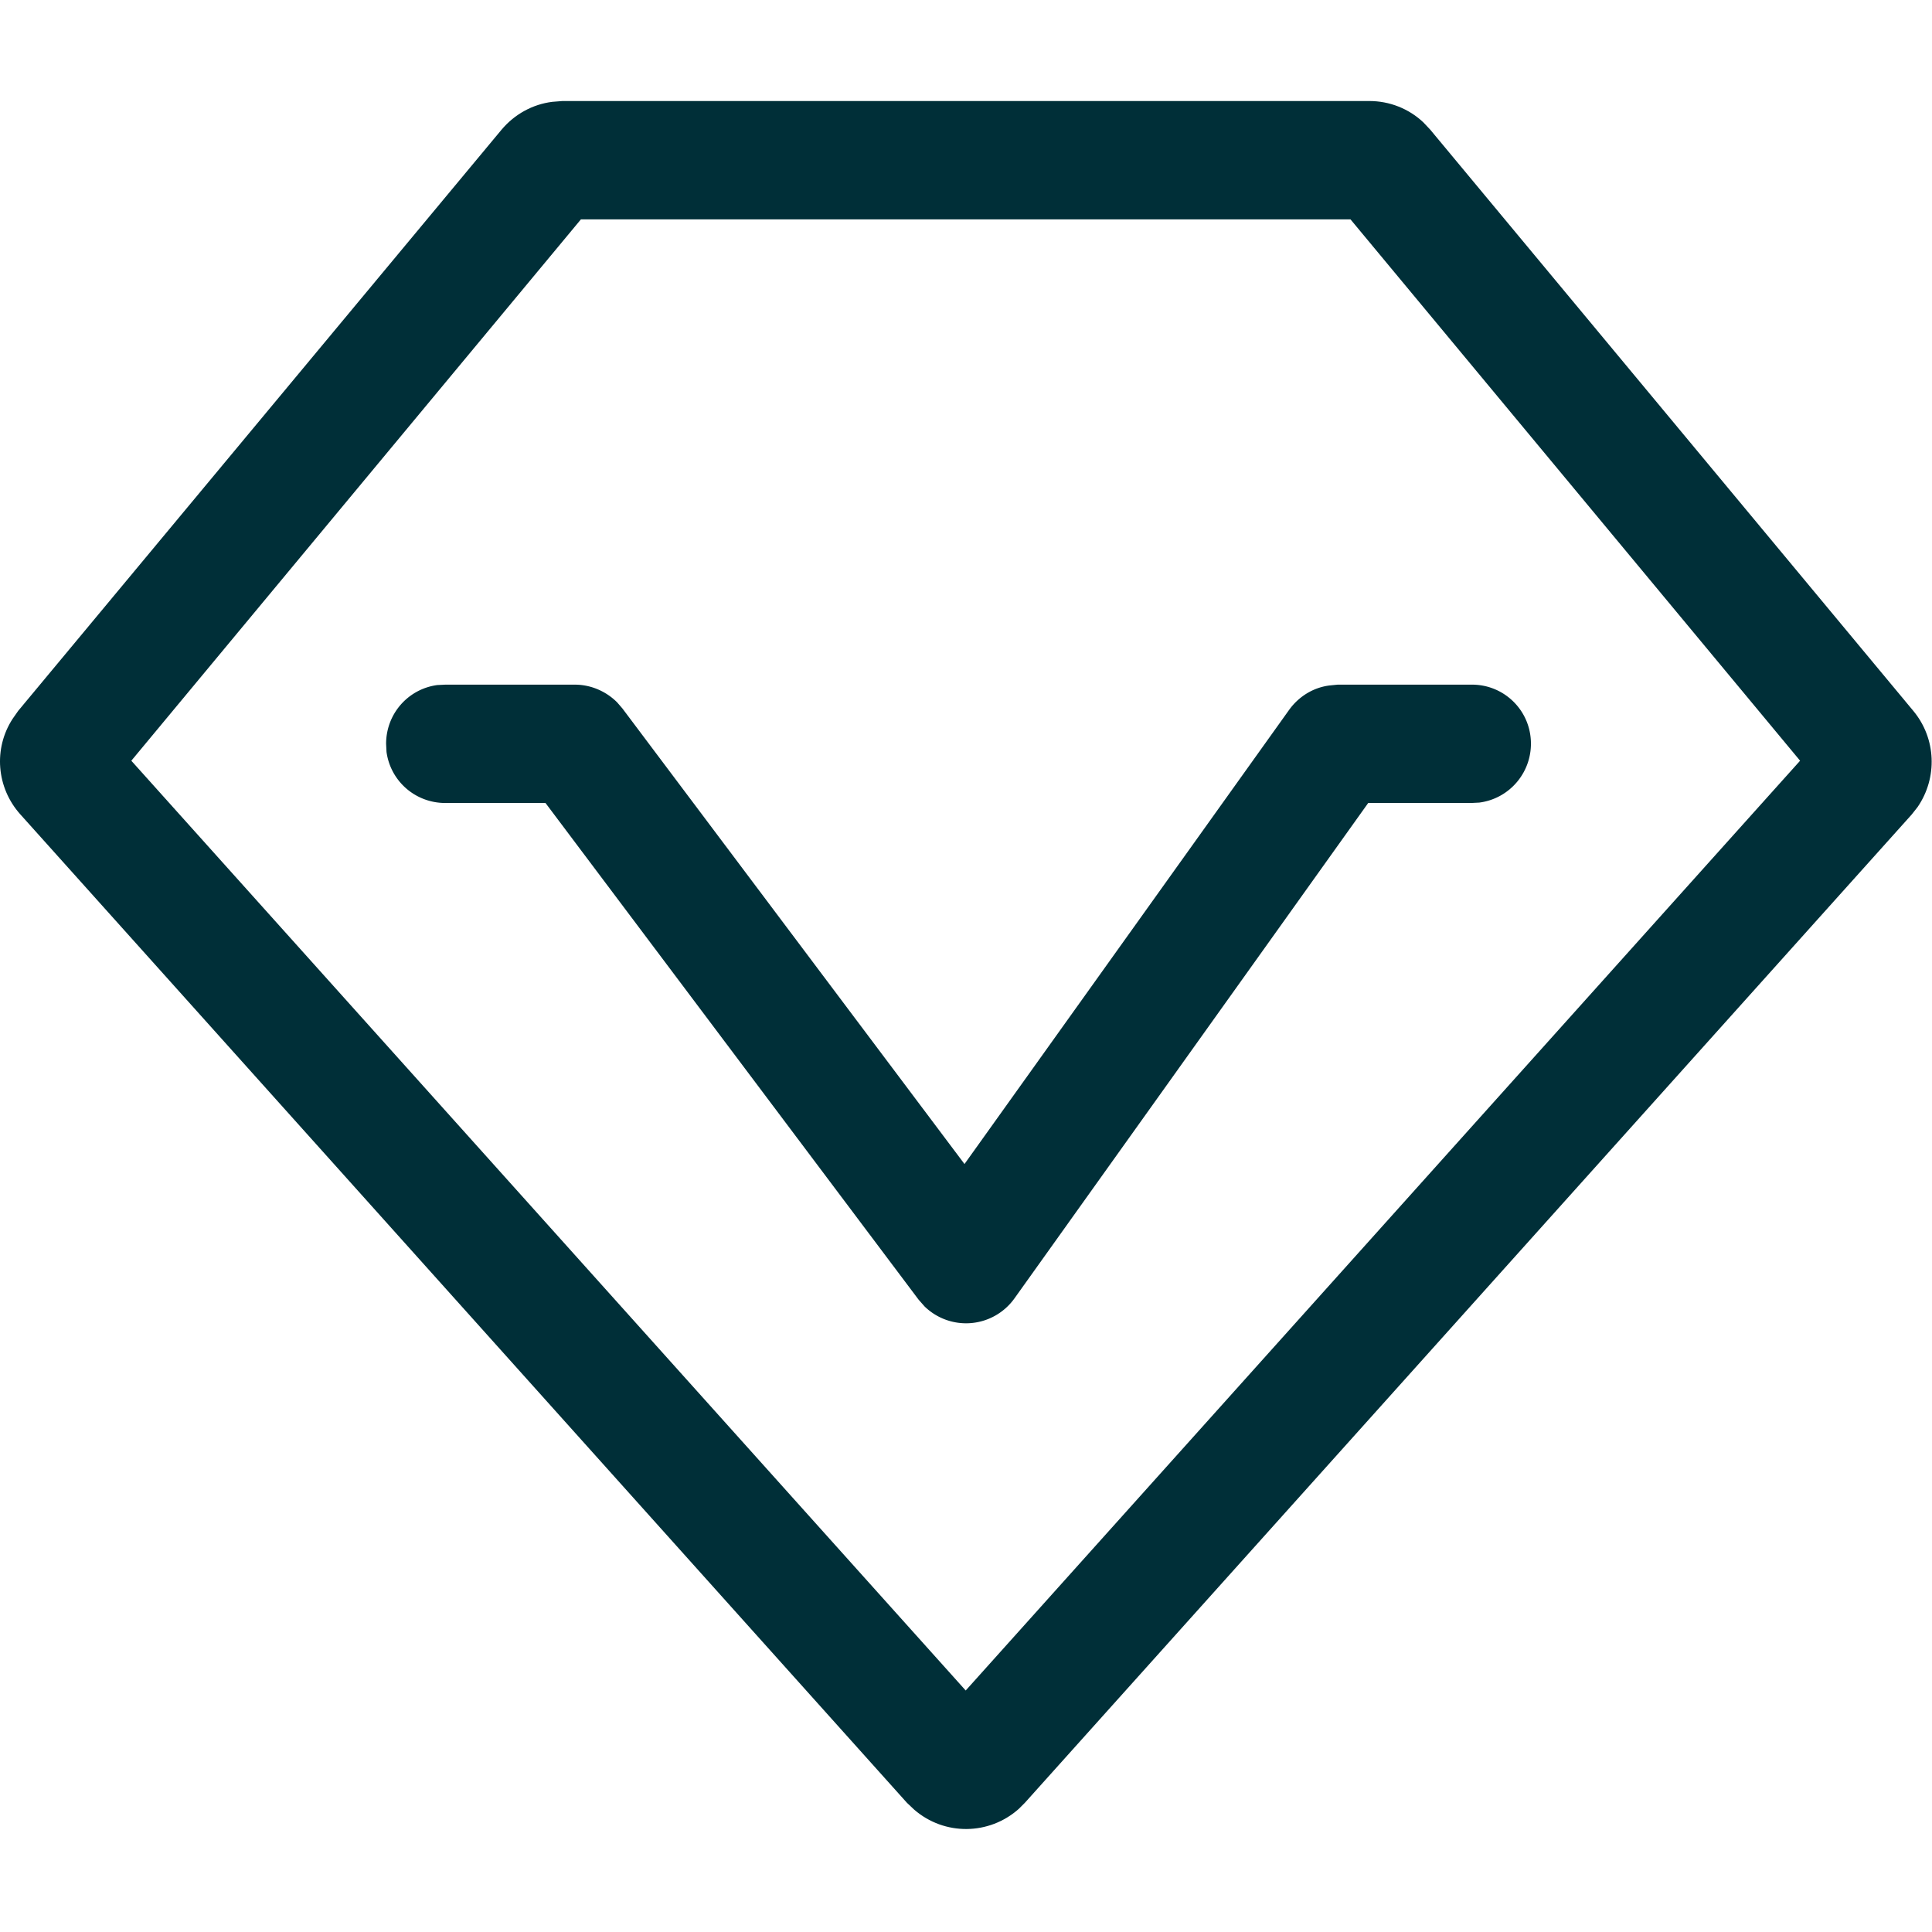
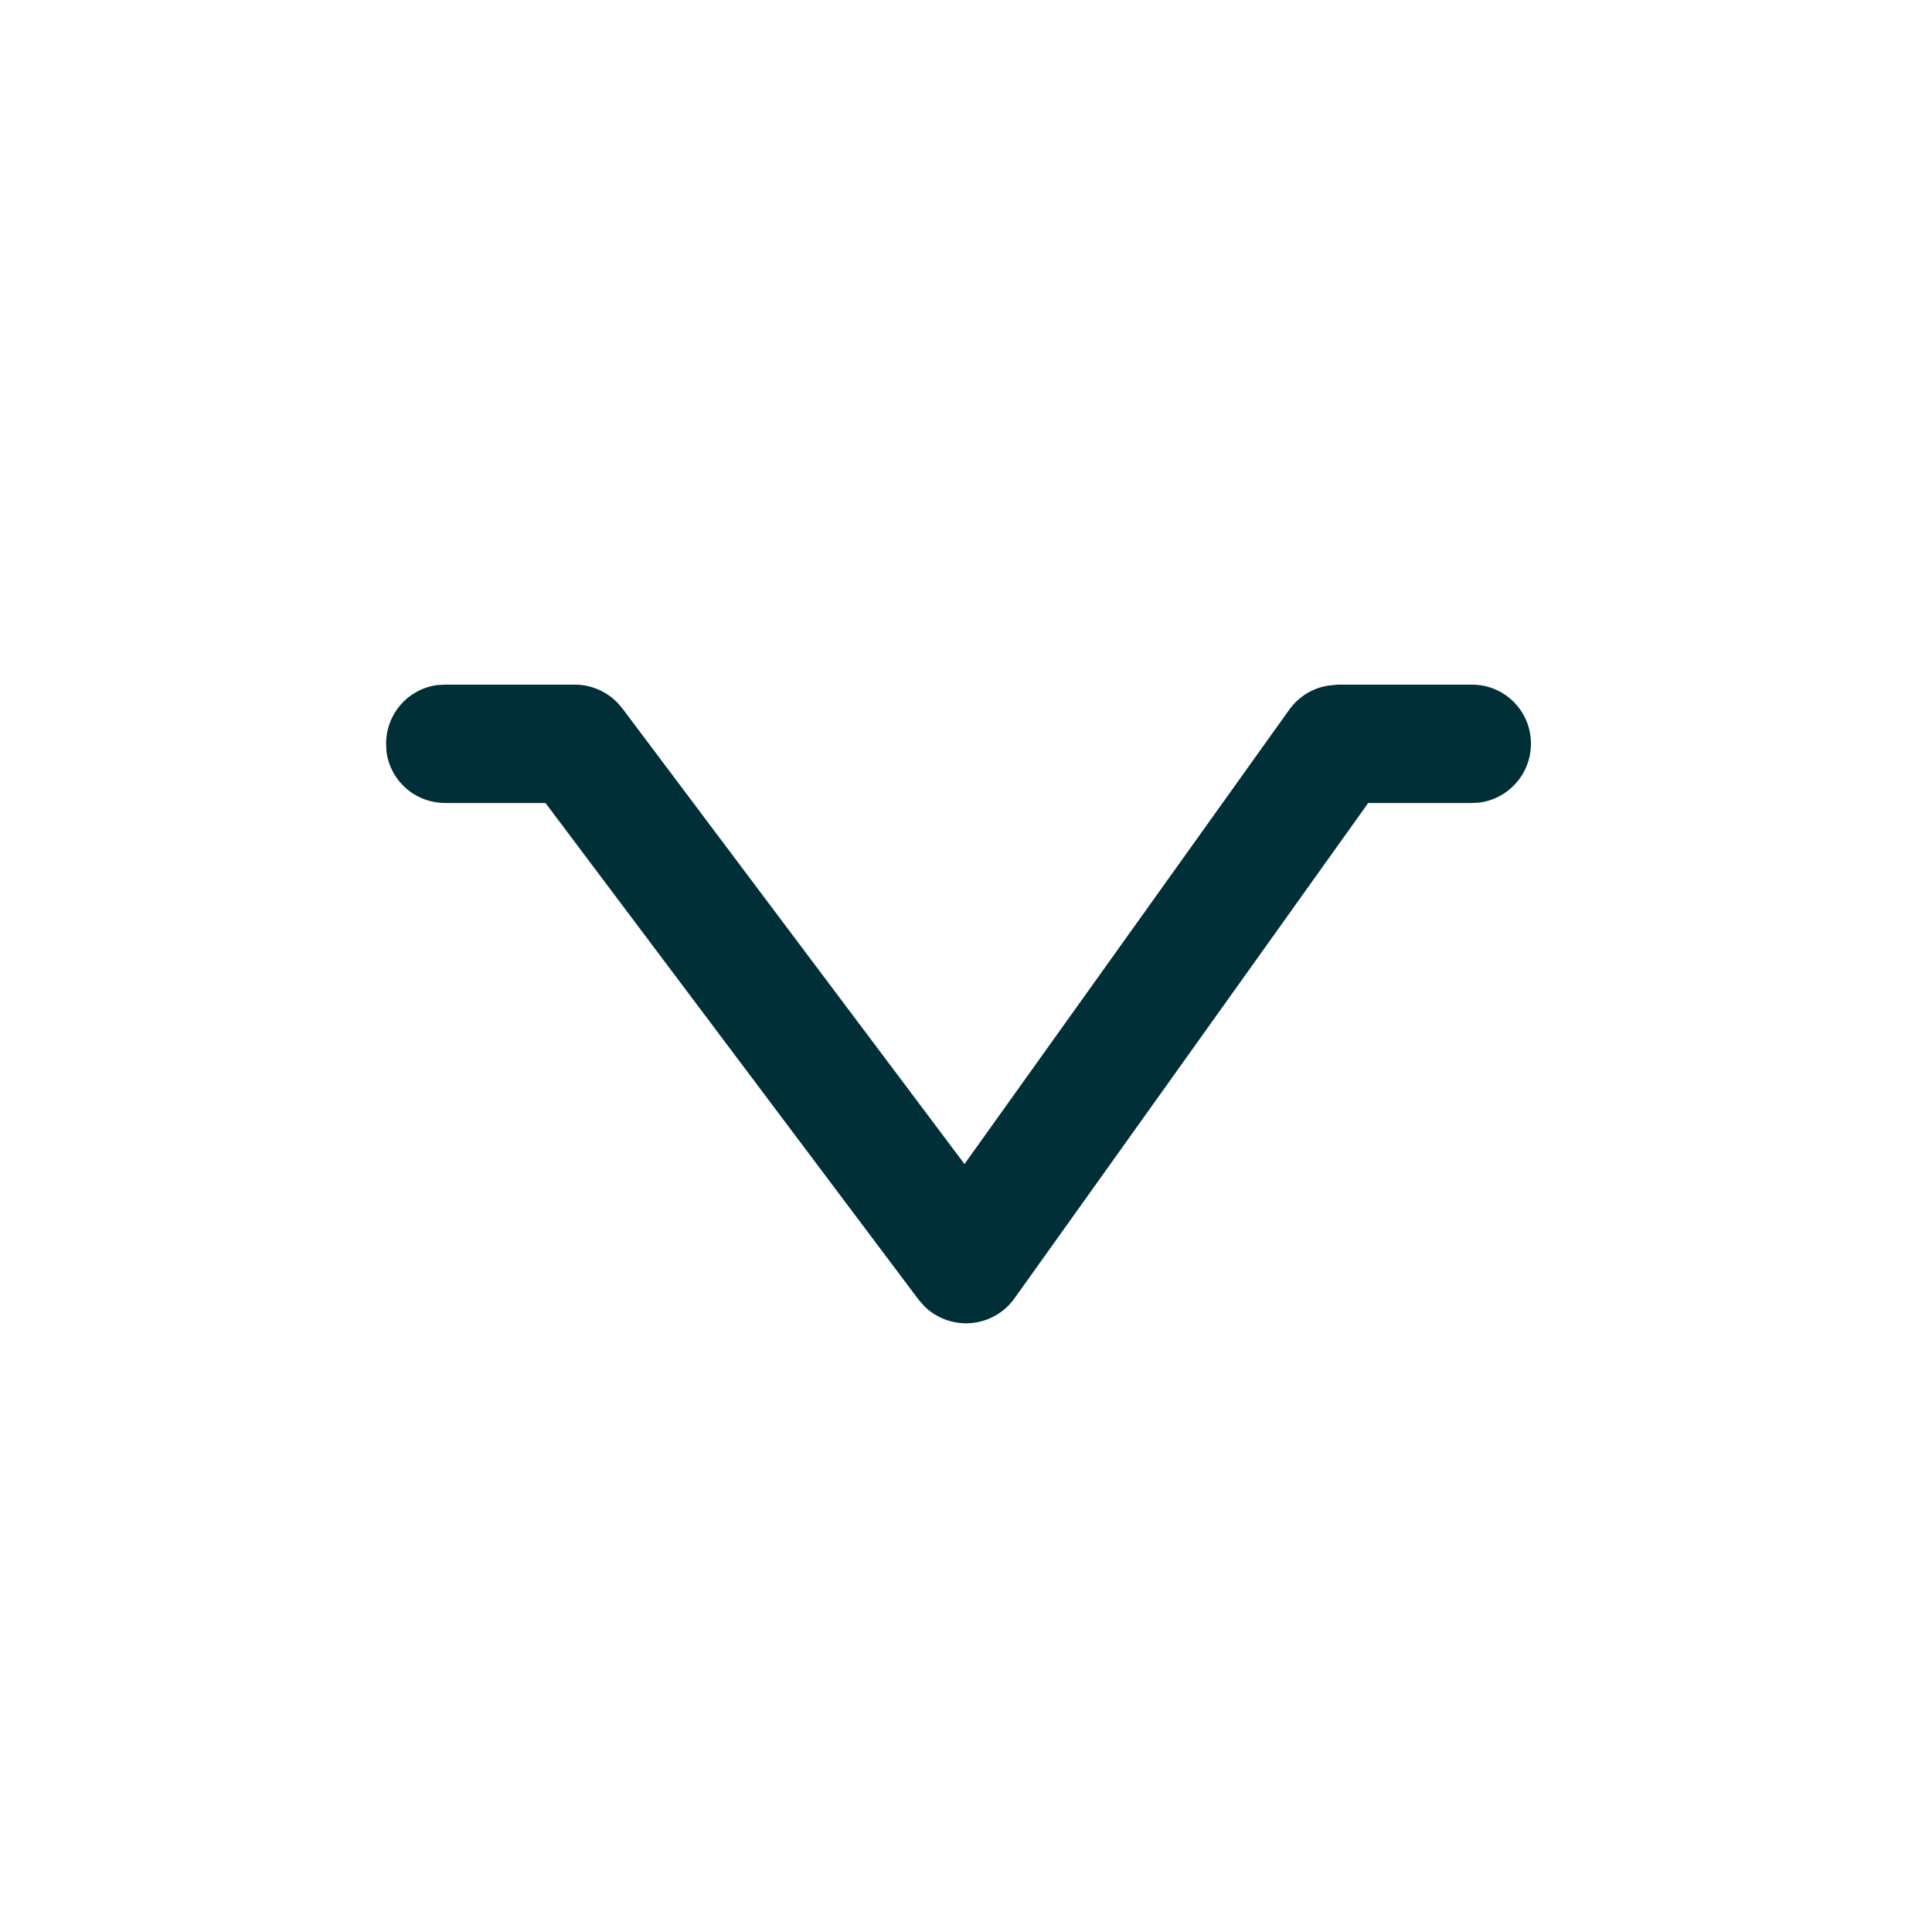
<svg xmlns="http://www.w3.org/2000/svg" t="1667964752311" class="icon" viewBox="0 0 1024 1024" version="1.1" p-id="6850" width="200" height="200" fill="#002f38">
-   <path d="M725.816 53.547c10.667 0 20.907 4.053 28.587 11.307l3.627 3.84 256.213 308.267c11.947 14.507 12.8 35.2 2.133 50.773l-3.2 4.053-469.973 523.733-3.2 3.2c-15.787 14.08-39.467 14.293-55.467 0.427l-3.84-3.627L10.723 431.573c-12.587-14.08-14.293-34.773-4.053-50.56l2.987-4.267L265.869 68.693c6.827-8.107 16.427-13.44 26.88-14.72l5.333-0.427h427.733z m-10.027 62.72H307.896L69.603 403.2 511.843 896l442.24-492.8L715.789 116.267z m0 0" p-id="6851" />
  <path d="M304.696 362.88c8.32 0 16.427 3.413 22.4 9.387l2.773 3.2 181.333 241.493 172.16-240.853c5.12-7.04 12.8-11.733 21.333-12.8l4.267-0.427h70.827c16.64-0.213 30.507 12.587 31.573 29.227 1.067 16.64-10.88 31.147-27.307 33.28l-4.267 0.213h-54.613L537.656 688.213a31.531 31.531 0 0 1-47.573 4.267l-3.2-3.627-197.76-263.253h-53.12c-15.787 0-29.013-11.52-31.147-27.093l-0.213-4.267c0-15.787 11.52-29.013 27.093-31.147l4.267-0.213h68.693z m0 0" p-id="6852" />
</svg>